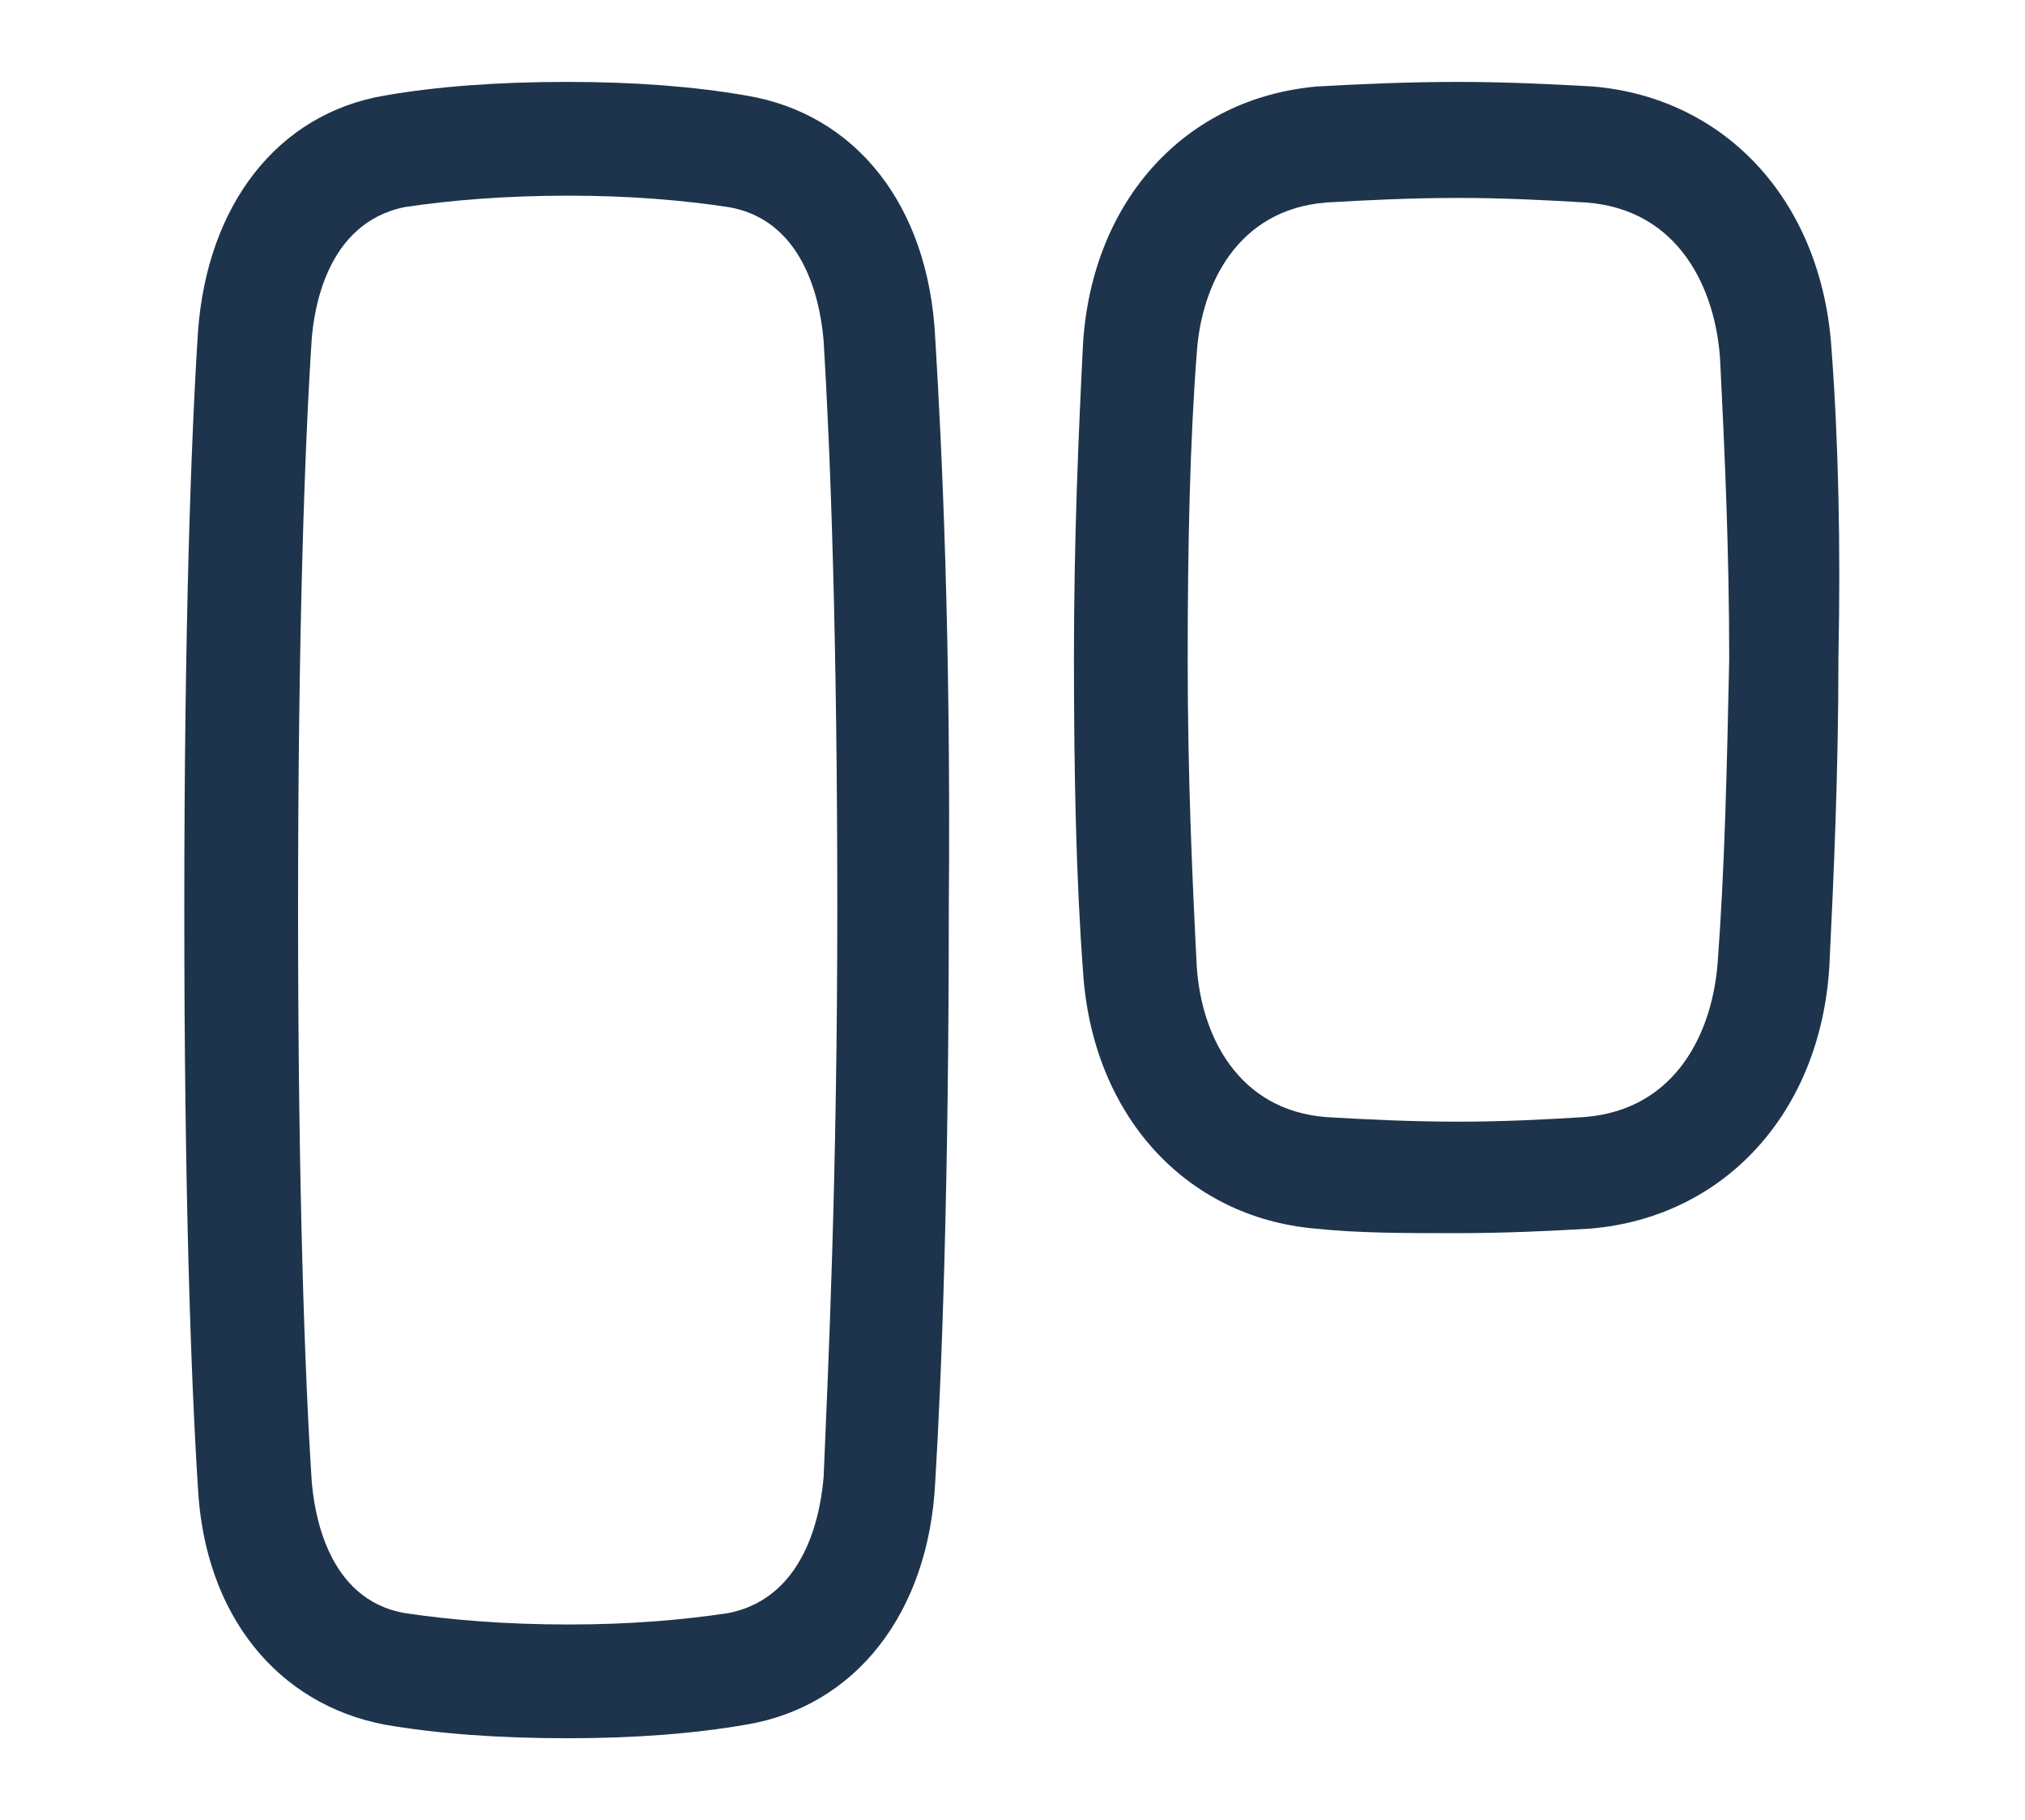
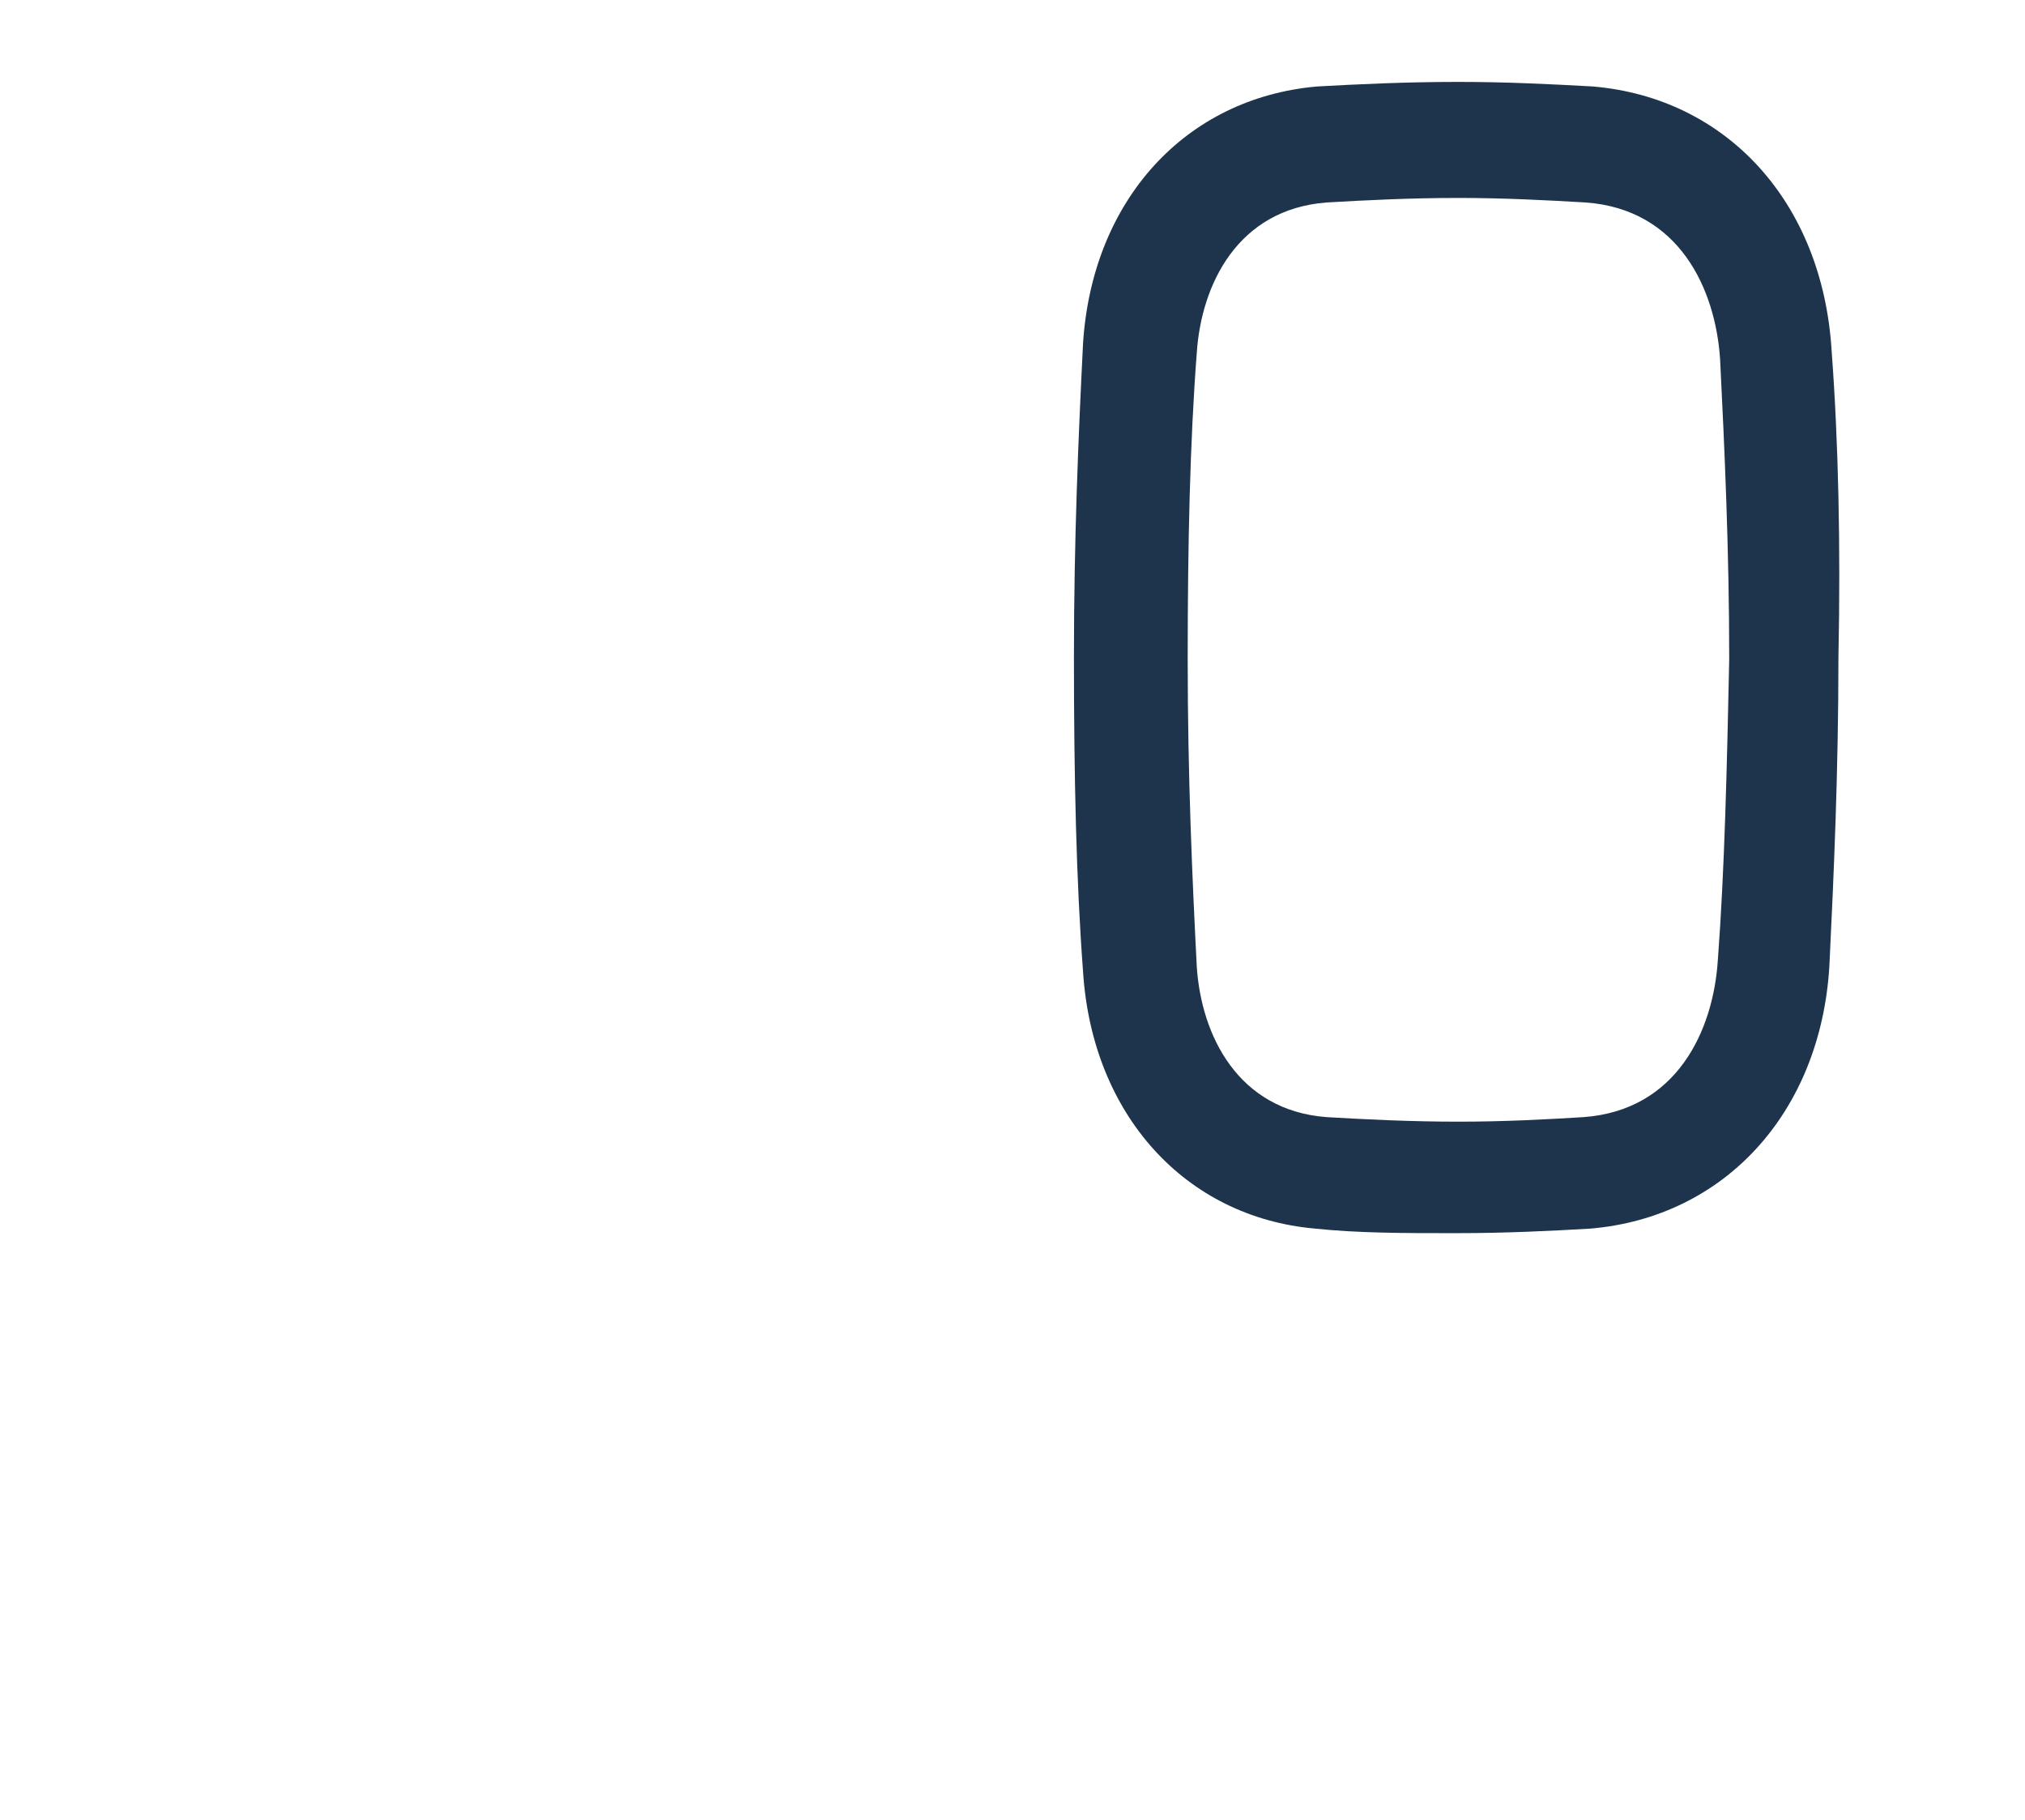
<svg xmlns="http://www.w3.org/2000/svg" id="Layer_1" x="0px" y="0px" width="89px" height="80px" viewBox="0 0 89 80" style="enable-background:new 0 0 89 80;" xml:space="preserve">
  <g>
    <g>
-       <path style="fill:#1E344C;" d="M41.1,14.8C40.8,9,37.6,5,32.8,4.2c-2.3-0.4-4.9-0.6-7.9-0.6c-3,0-5.7,0.2-8,0.6   C12.2,5,9.1,9,8.7,14.6C8.4,19.3,8.1,27.5,8.1,40c0,12.5,0.3,20.7,0.6,25.4c0.3,5.6,3.5,9.5,8.2,10.4c2.3,0.4,5,0.6,8,0.6   c3,0,5.6-0.2,7.9-0.6c4.8-0.8,8-4.9,8.3-10.6c0.3-4.9,0.6-13.3,0.6-25.2C41.8,28.1,41.4,19.7,41.1,14.8z M36.2,64.9   c-0.1,1.2-0.6,5.3-4.2,6c-2,0.3-4.3,0.5-7,0.5c-2.8,0-5.2-0.2-7.2-0.5c-3.5-0.6-4-4.6-4.1-5.8c-0.3-4.6-0.6-12.8-0.6-25.1   c0-12.4,0.3-20.5,0.6-25.1c0.1-1.2,0.6-5.1,4.1-5.8c2-0.3,4.4-0.5,7.2-0.5c2.7,0,5,0.2,7,0.5c3.6,0.6,4.1,4.7,4.2,5.9   c0.3,4.9,0.6,13.1,0.6,24.9C36.8,51.8,36.4,60.1,36.2,64.9z" />
-     </g>
+       </g>
    <g>
      <path style="fill:#1E344C;" d="M80.5,15.4C80.1,8.9,75.9,4.3,70,3.8c-1.8-0.1-3.8-0.2-5.9-0.2c-2.3,0-4.4,0.1-6.2,0.2   c-5.8,0.5-9.9,5-10.3,11.3c-0.2,4-0.4,8.6-0.4,13.8c0,5.2,0.1,9.8,0.4,13.8C48,49,52.1,53.5,57.8,54c1.9,0.2,3.9,0.2,6.2,0.2   c2.2,0,4.2-0.1,5.9-0.2c5.9-0.5,10.1-5.1,10.5-11.5c0.2-4.1,0.4-8.6,0.4-13.6C80.9,24,80.8,19.4,80.5,15.4z M75.5,42.2   c-0.2,3.1-1.8,6.6-5.9,6.9c-1.6,0.1-3.5,0.2-5.5,0.2c-2.1,0-4.1-0.1-5.8-0.2c-3.9-0.3-5.5-3.6-5.7-6.6c-0.2-3.9-0.4-8.4-0.4-13.5   c0-5.1,0.1-9.6,0.4-13.5c0.2-3,1.8-6.3,5.7-6.6c1.7-0.1,3.7-0.2,5.8-0.2c2,0,3.9,0.1,5.6,0.2c4.1,0.3,5.7,3.8,5.9,6.9   c0.2,4,0.4,8.4,0.4,13.2C75.9,33.7,75.8,38.2,75.5,42.2z" />
    </g>
  </g>
</svg>